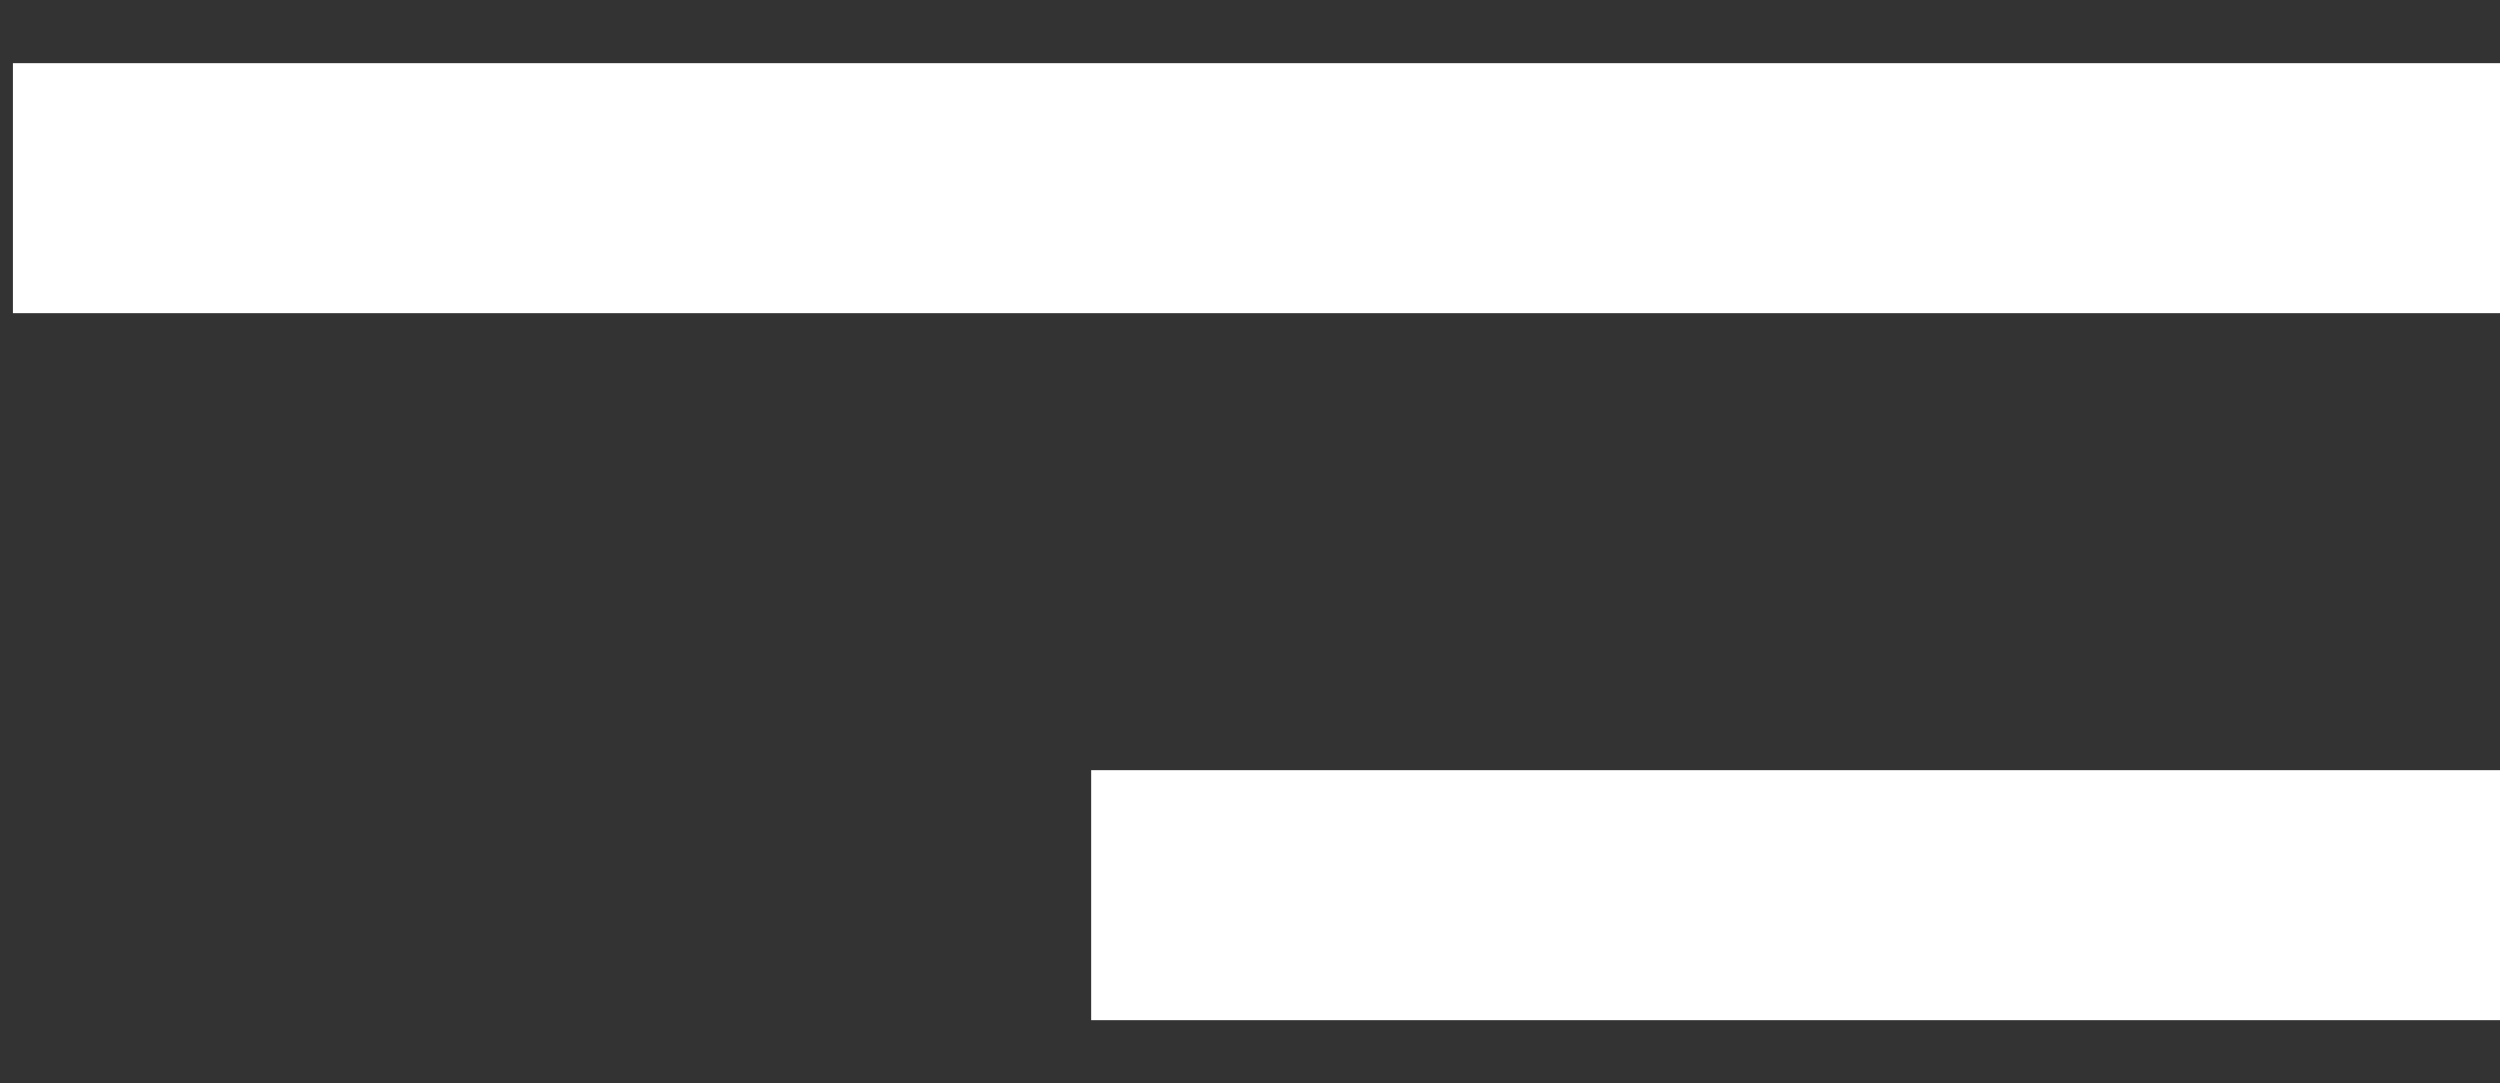
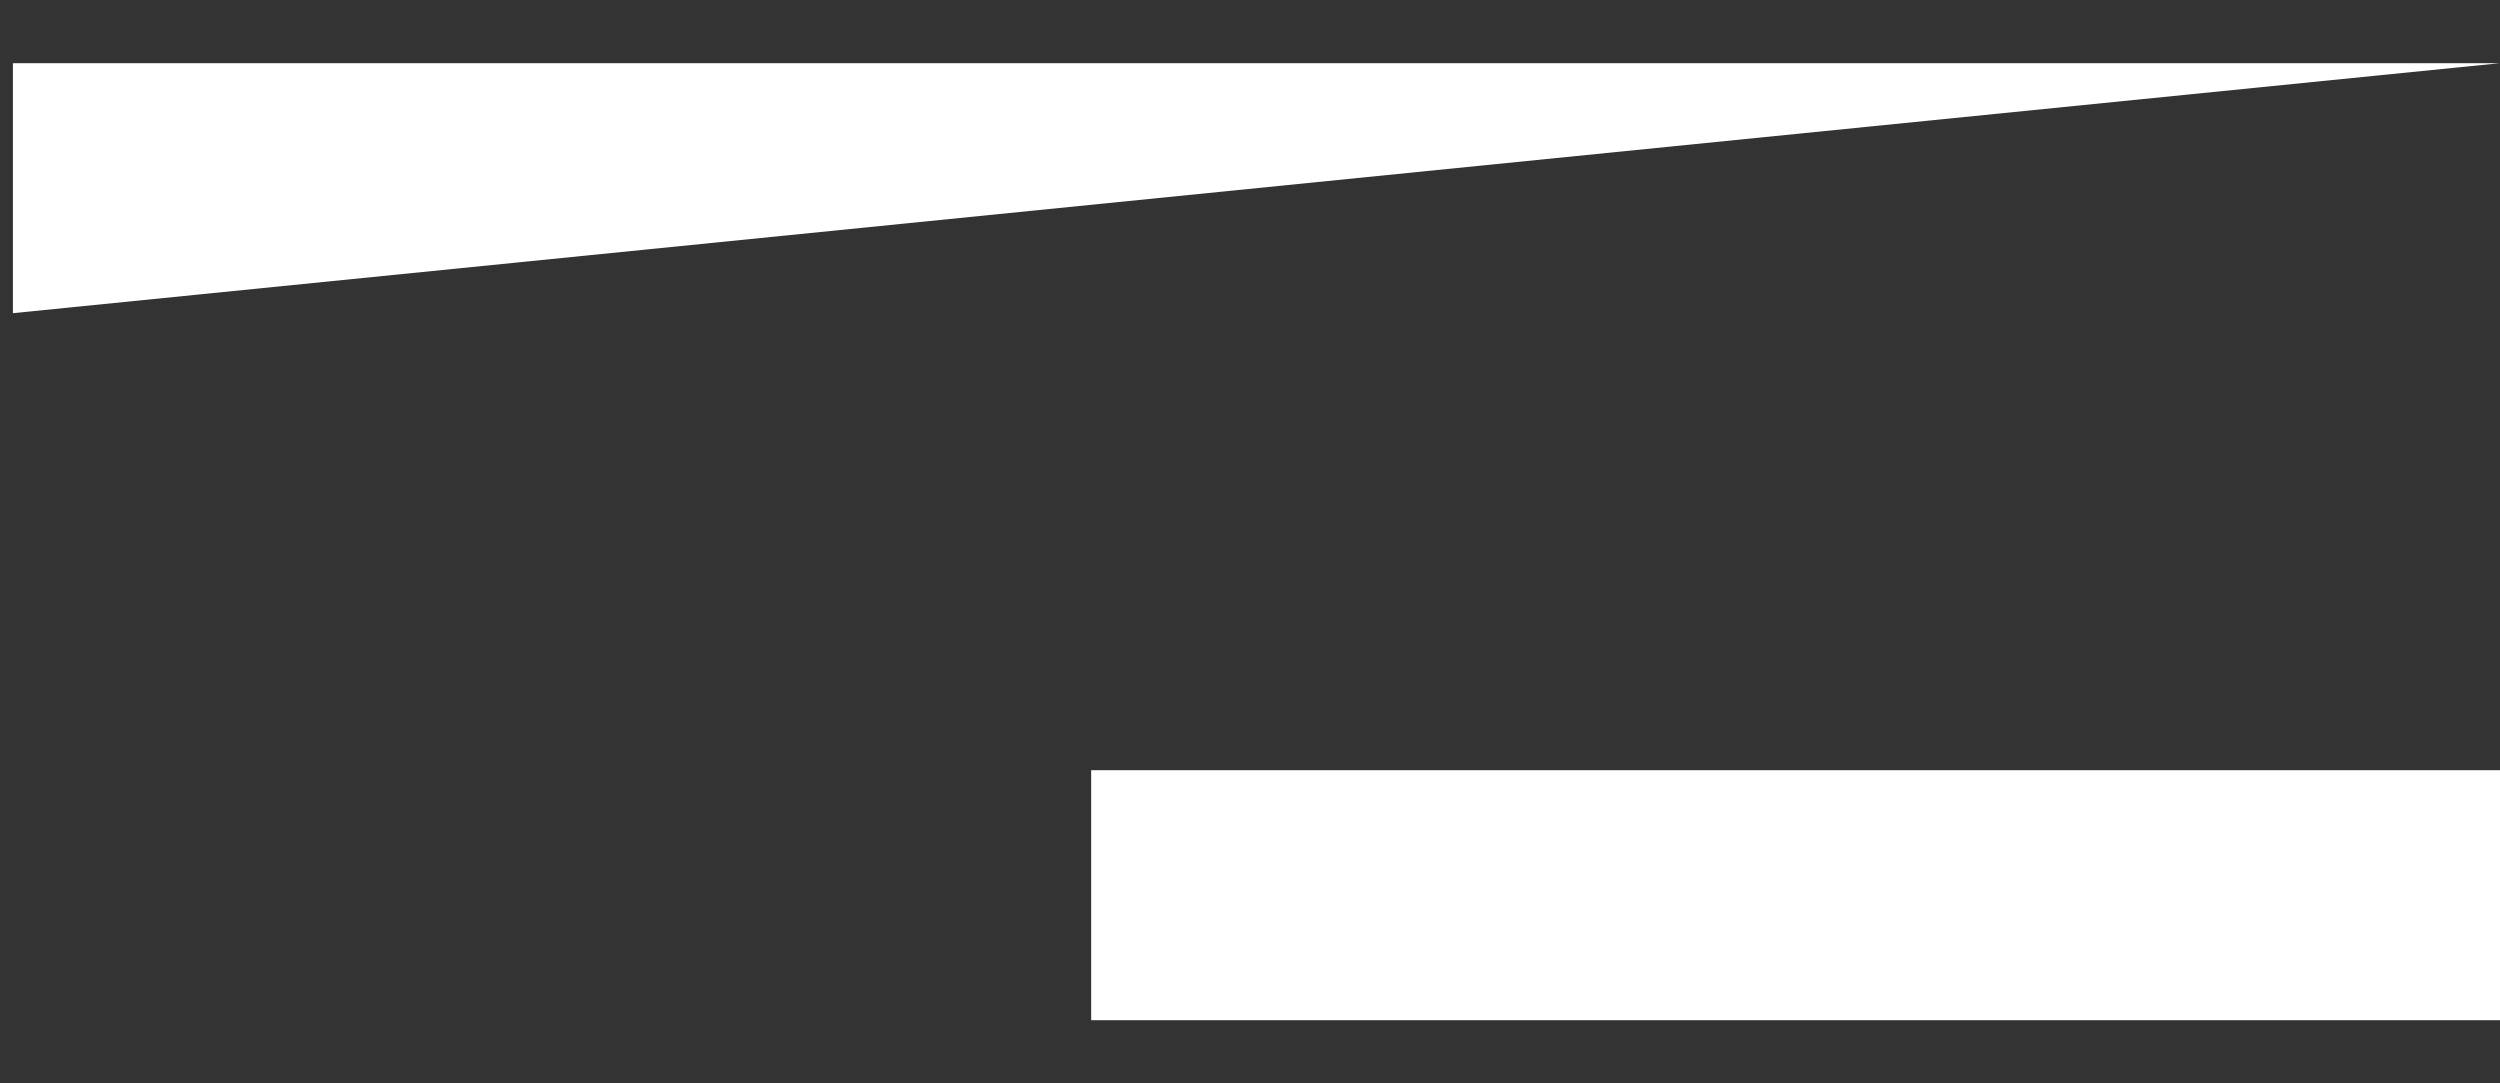
<svg xmlns="http://www.w3.org/2000/svg" width="30px" height="13px" viewBox="0 0 30 13" version="1.1">
  <rect x="0" y="0" width="30" height="13" fill="#333333" stroke="none" />
  <title>Combined Shape</title>
  <desc>Created with Sketch.</desc>
  <g id="Page-1" stroke="none" stroke-width="1" fill="none" fill-rule="evenodd">
    <g id="Mobile" transform="translate(-280, -21)" fill="#FFFFFF">
-       <path d="M310,30.242 L310,33.242 L293.094,33.242 L293.094,30.242 L310,30.242 Z M310,21.758 L310,24.758 L280.155,24.758 L280.155,21.758 L310,21.758 Z" id="Combined-Shape" />
+       <path d="M310,30.242 L310,33.242 L293.094,33.242 L293.094,30.242 L310,30.242 Z M310,21.758 L280.155,24.758 L280.155,21.758 L310,21.758 Z" id="Combined-Shape" />
    </g>
  </g>
</svg>